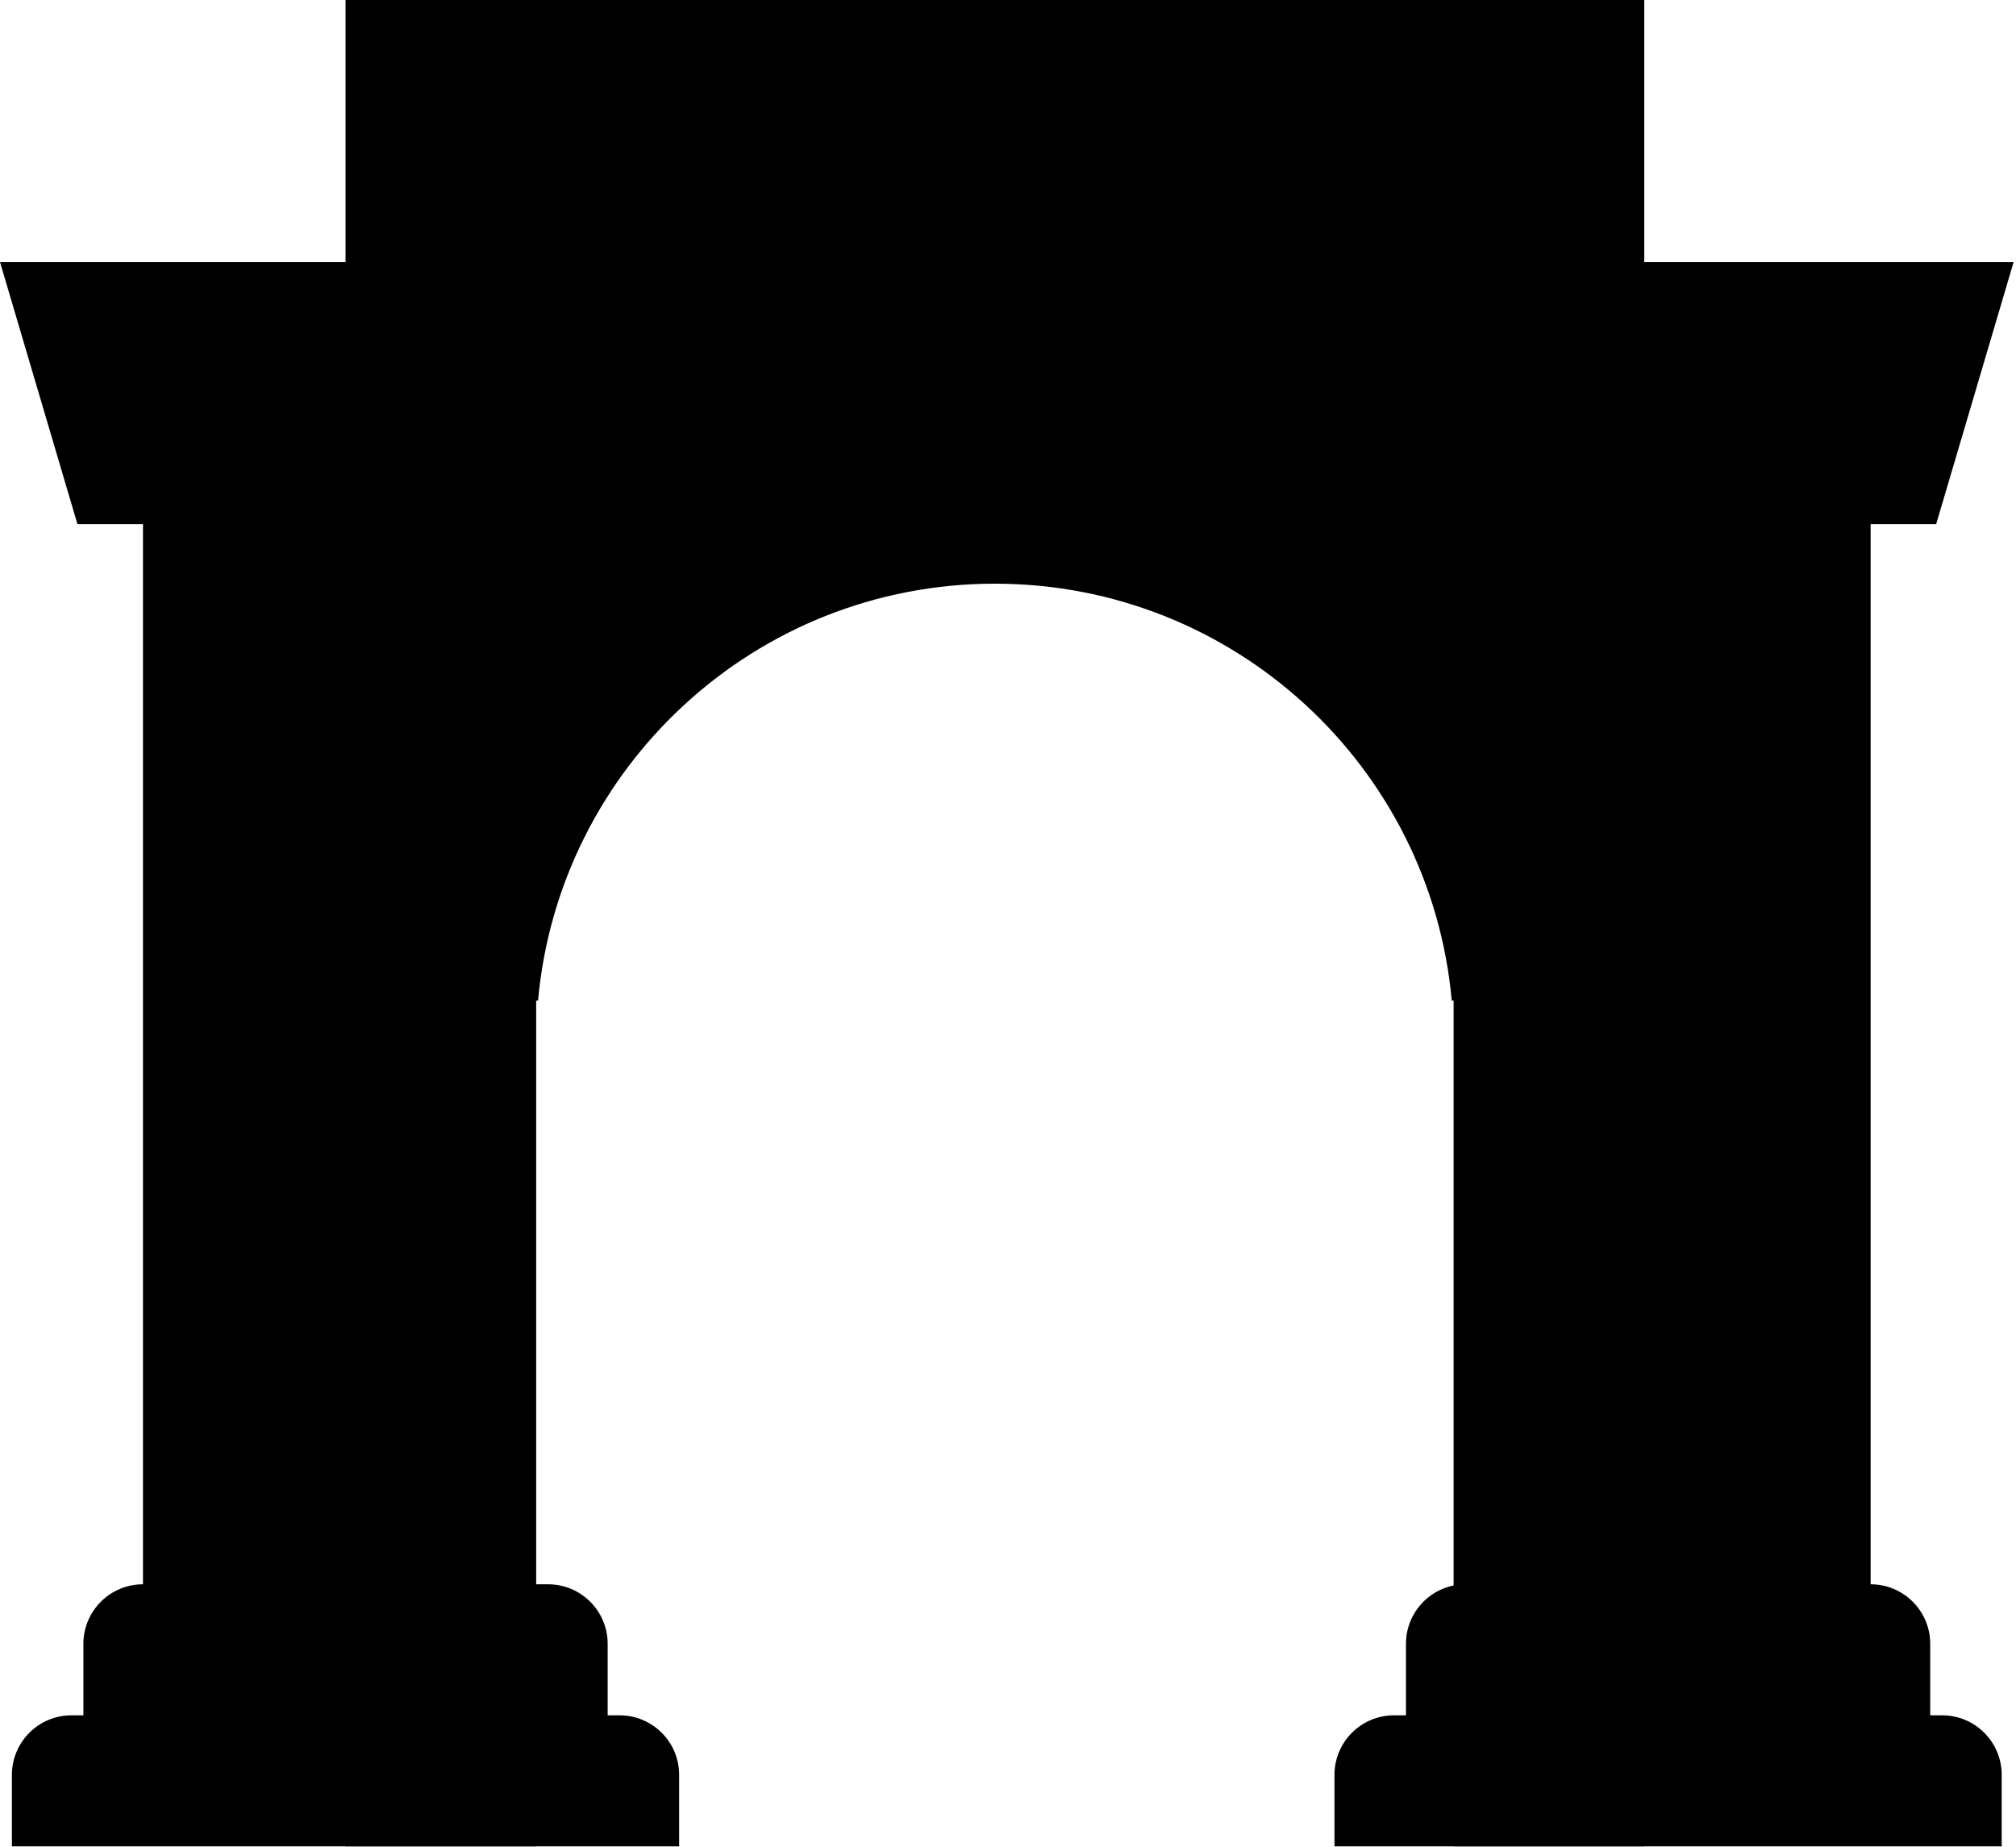
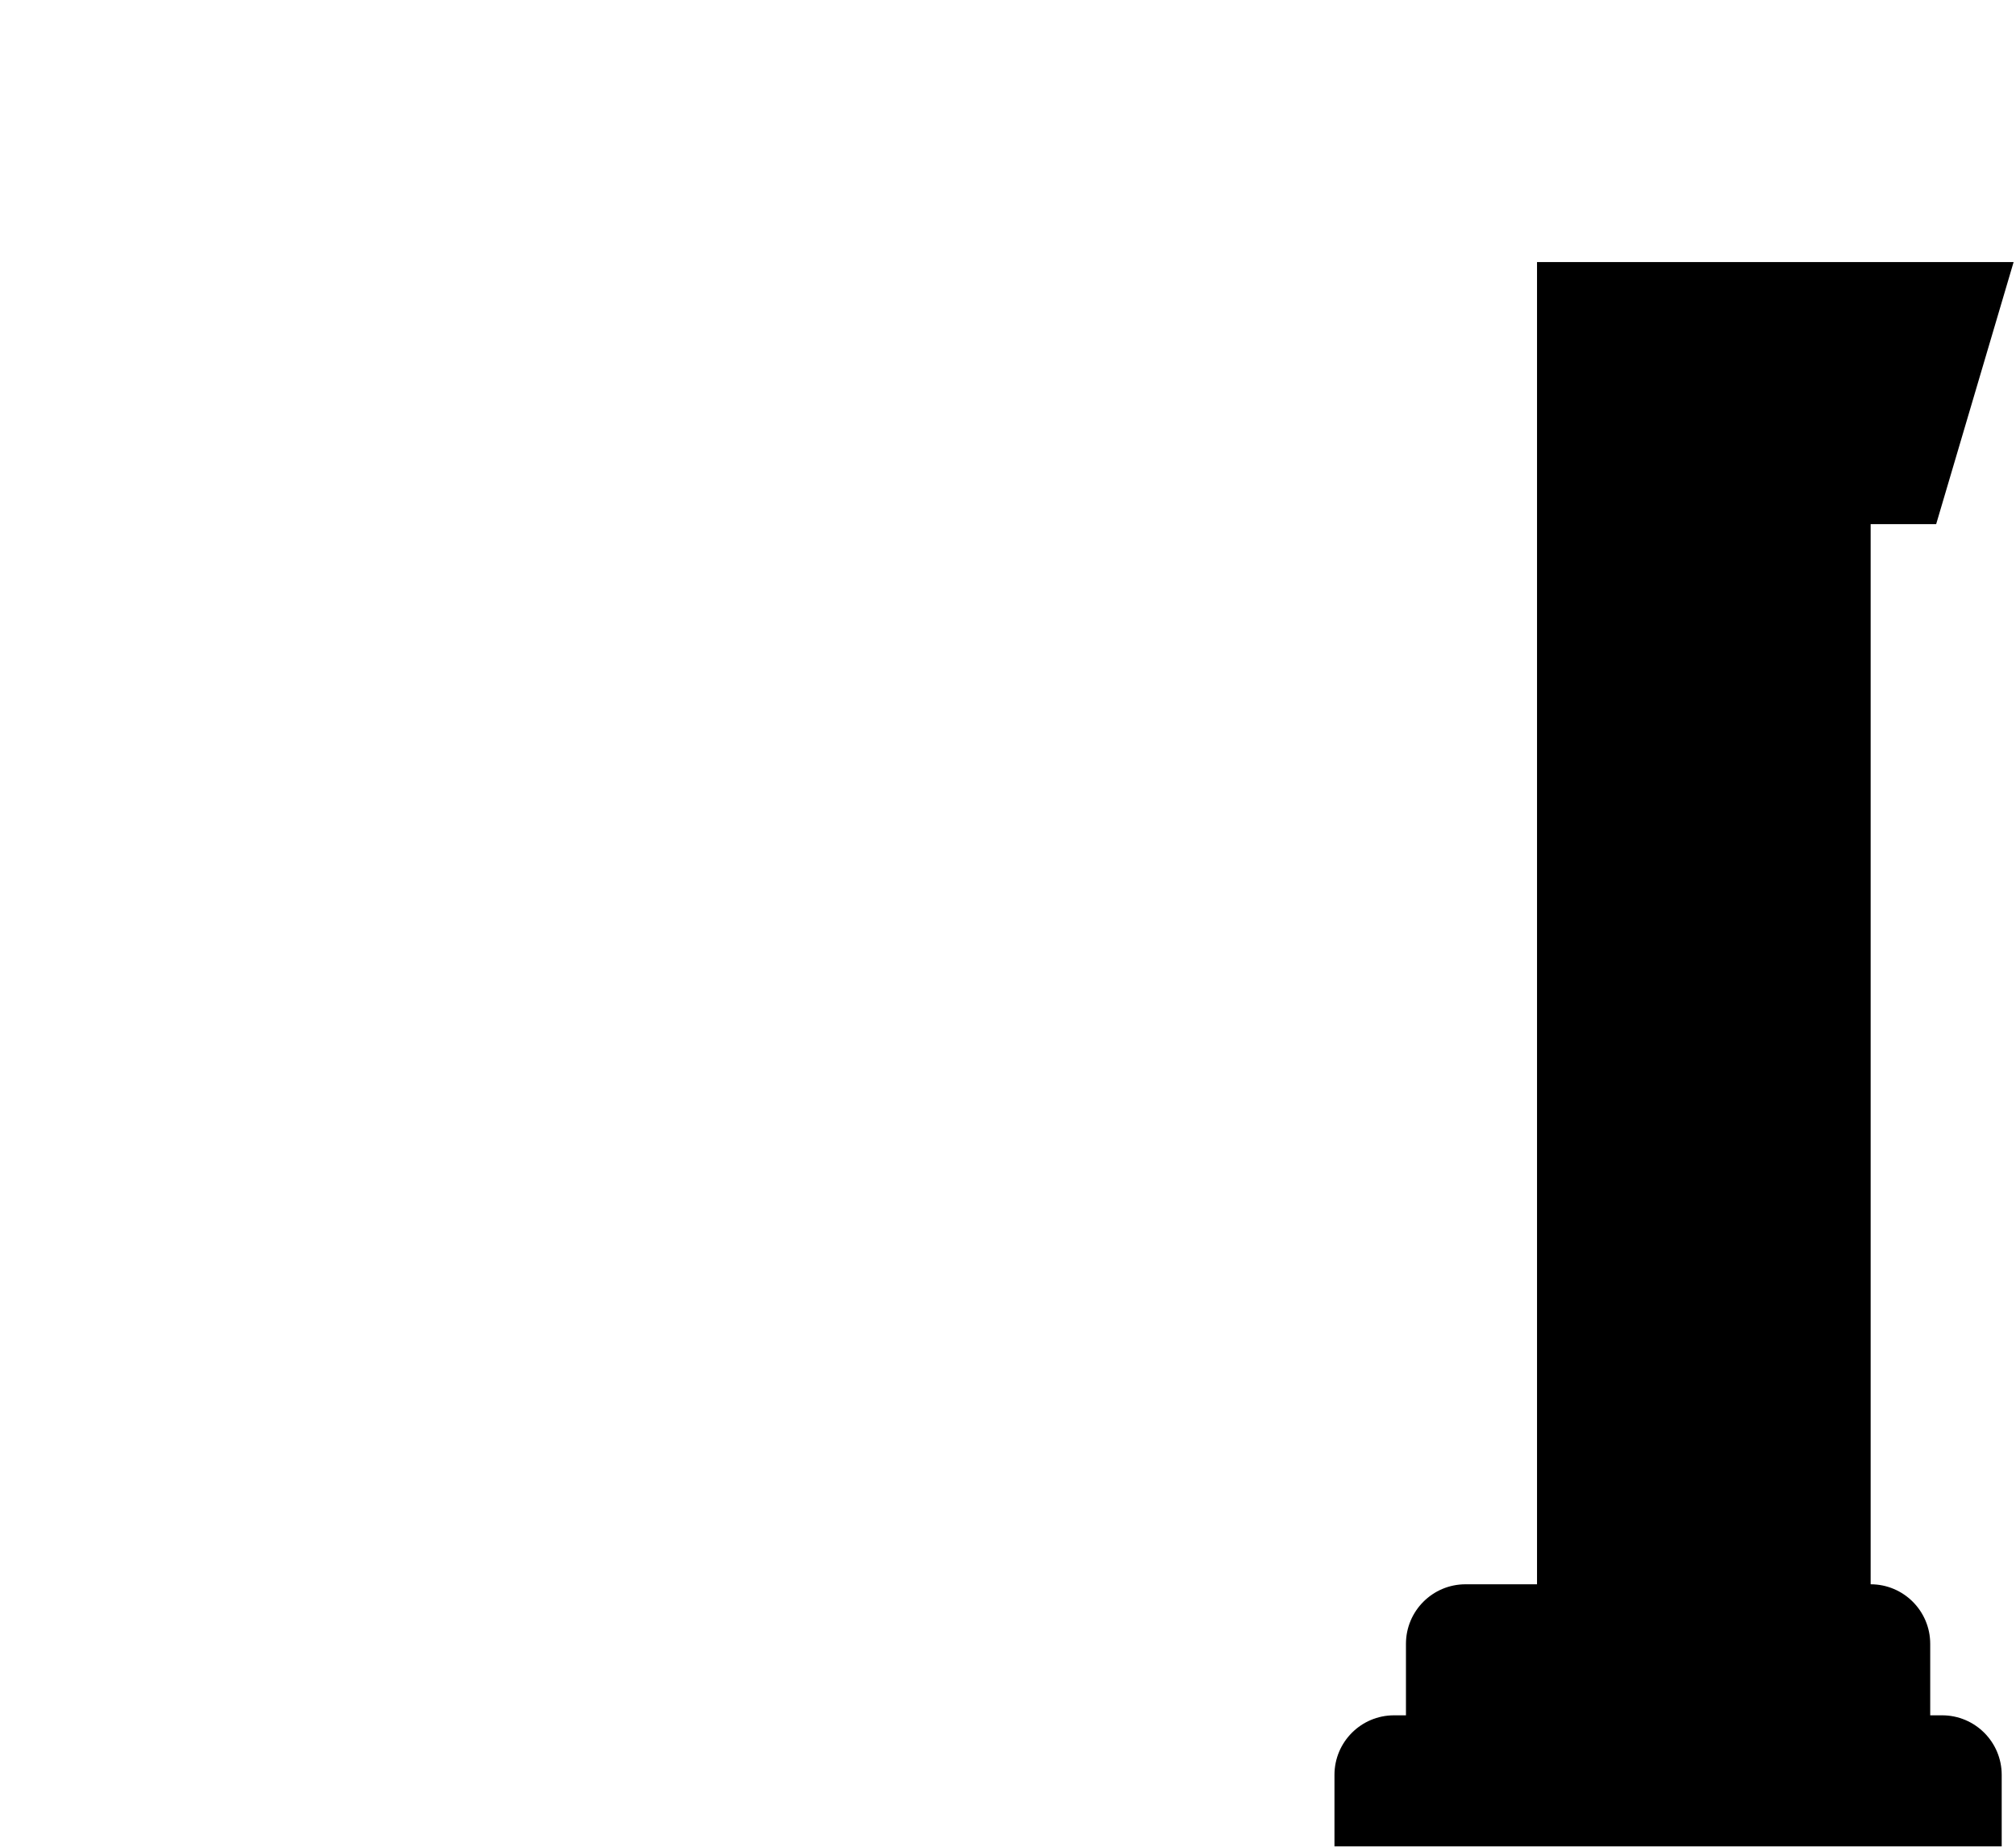
<svg xmlns="http://www.w3.org/2000/svg" width="752" height="689" viewBox="0 0 752 689" fill="none">
-   <path d="M128.889 0H613.333V688.889H542.222V373.333H541.525C533.665 286.121 460.369 217.777 371.111 217.777C281.853 217.777 208.557 286.121 200.697 373.333H200V688.889H128.889V0Z" fill="black" />
-   <path d="M0 97.777L28.889 195.555H53.333V591.111C41.06 591.111 31.111 601.06 31.111 613.333V640H26.667C14.394 640 4.444 649.949 4.444 662.222V688.889H253.333V662.222C253.333 649.949 243.384 640 231.111 640H226.667V613.333C226.667 601.06 216.717 591.111 204.444 591.111H177.778V97.777H0Z" fill="black" />
  <path d="M546.667 591.111C534.394 591.111 524.444 601.06 524.444 613.333V640H520C507.727 640 497.778 649.949 497.778 662.222V688.889H746.667V662.222C746.667 649.949 736.717 640 724.444 640H720V613.333C720 601.06 710.051 591.111 697.778 591.111V195.555H722.222L751.111 97.777H573.333V591.111H546.667Z" fill="black" />
</svg>